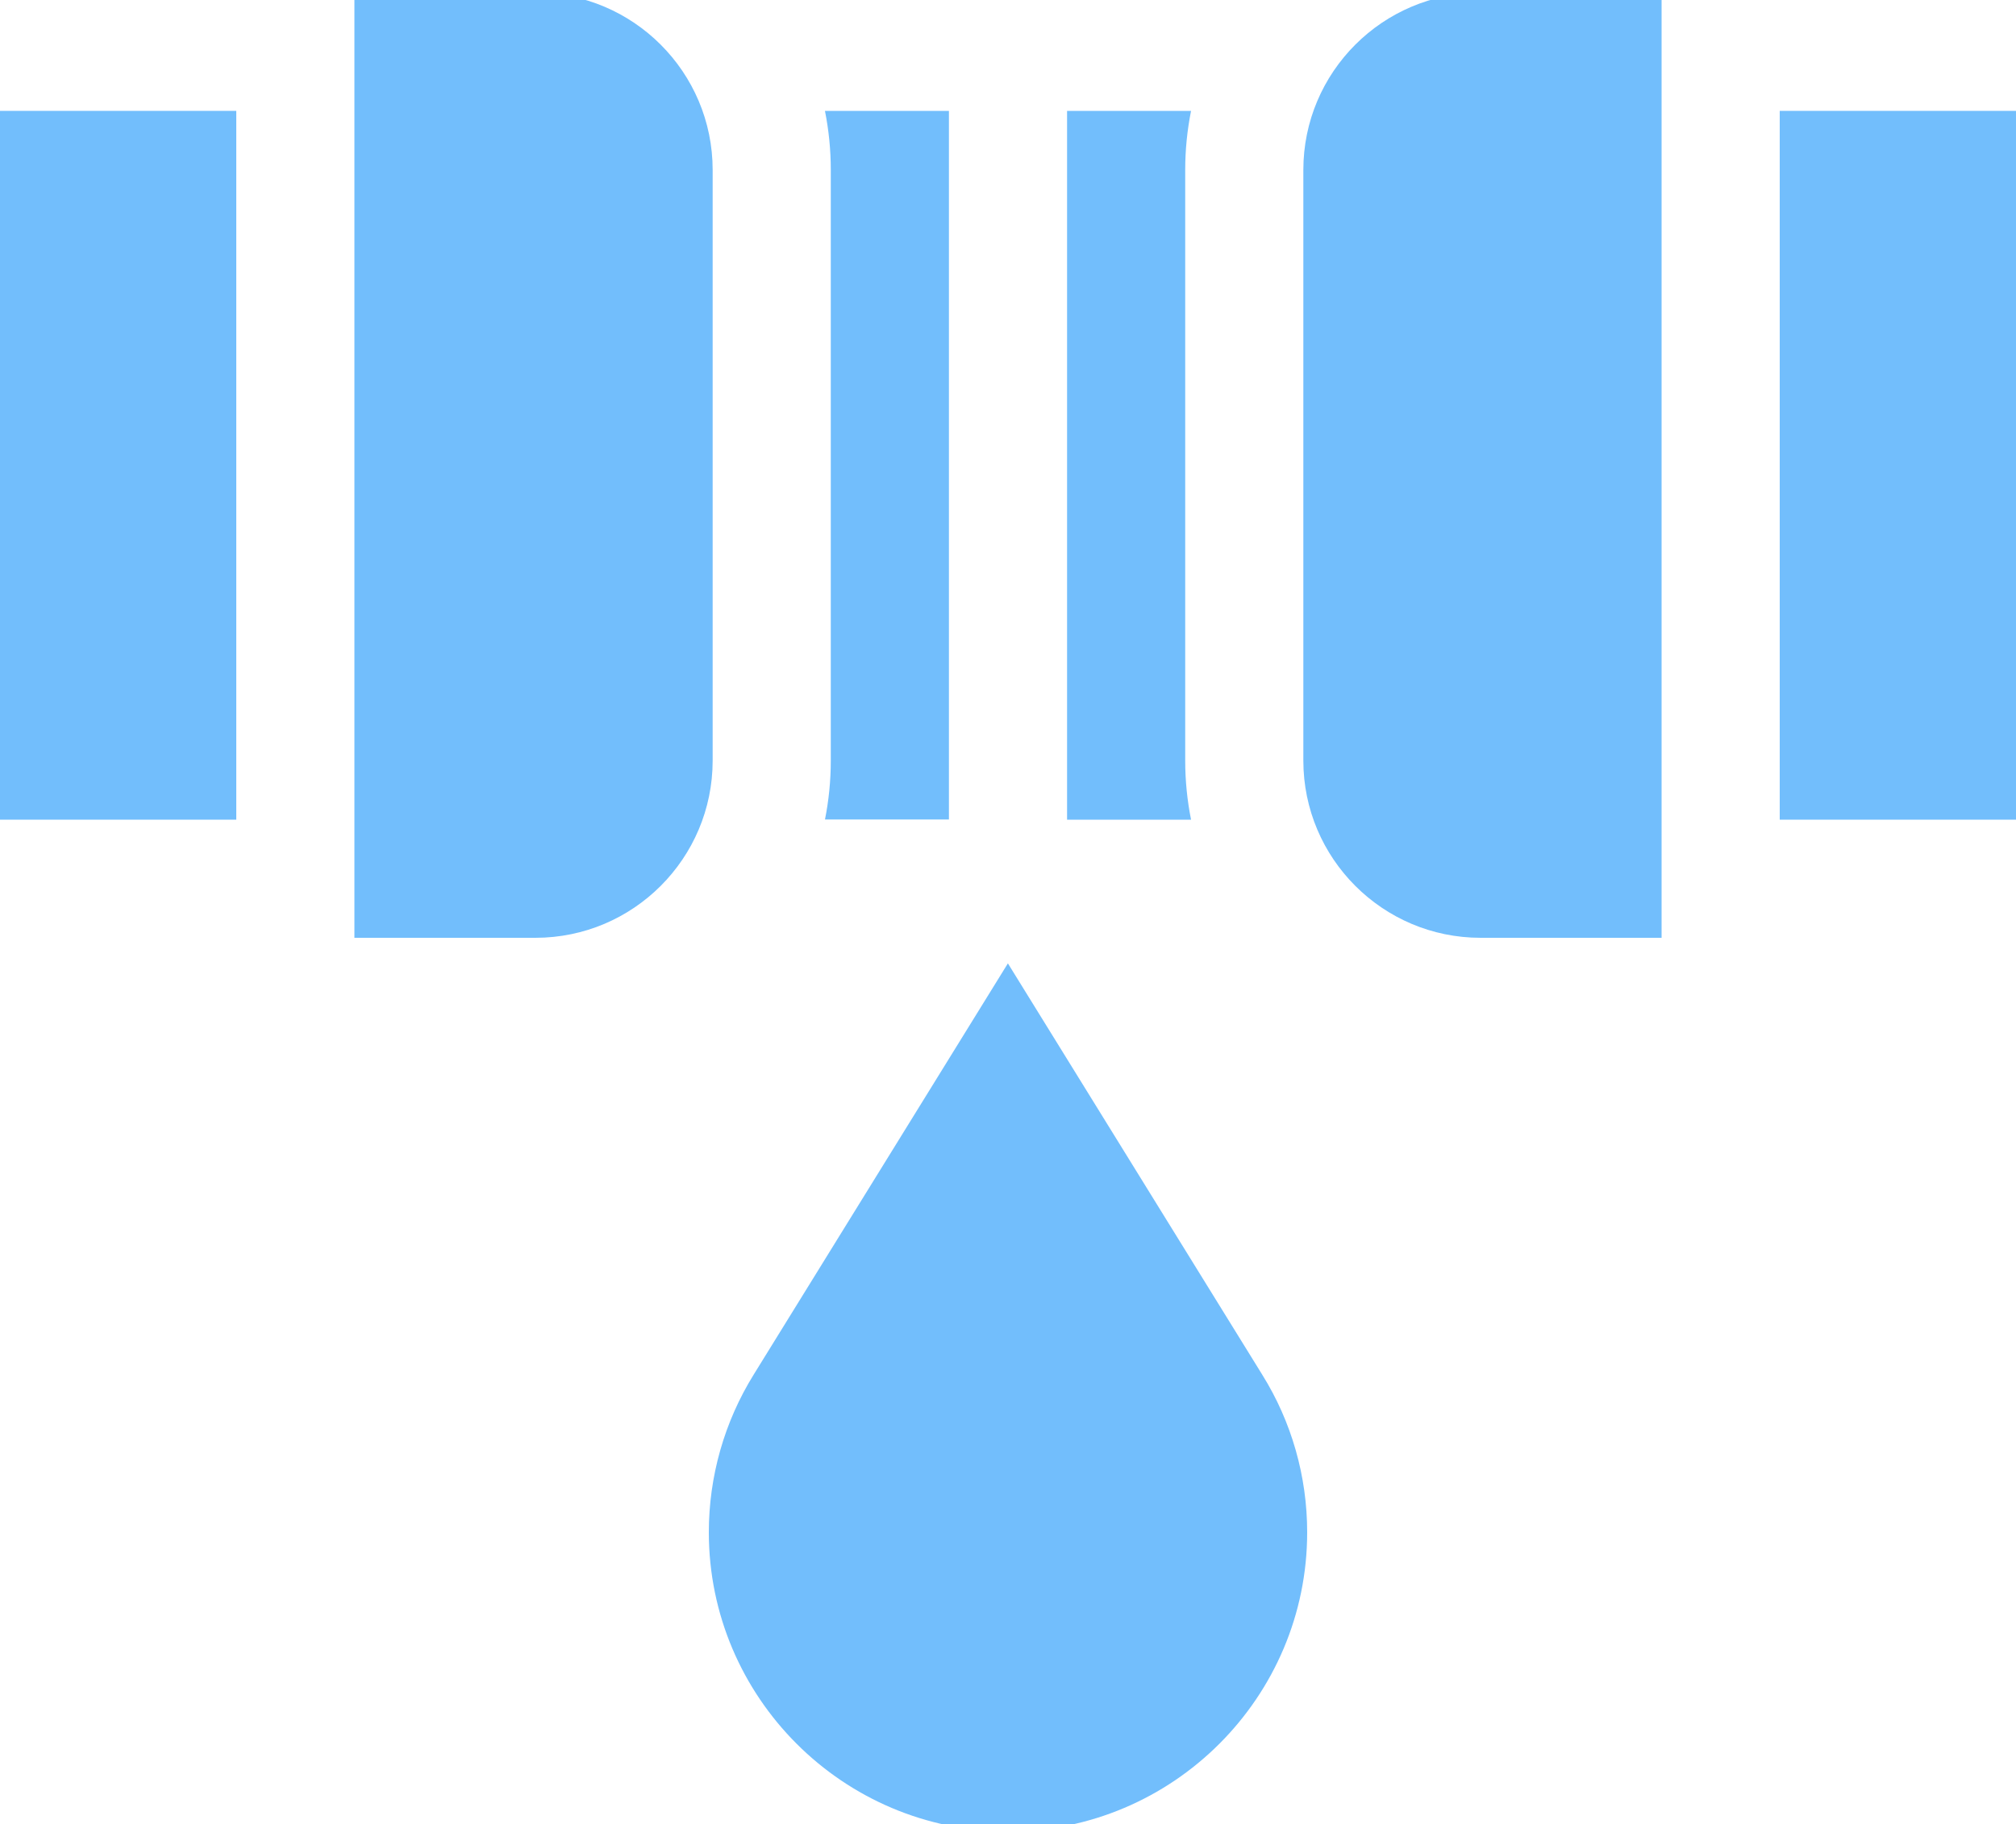
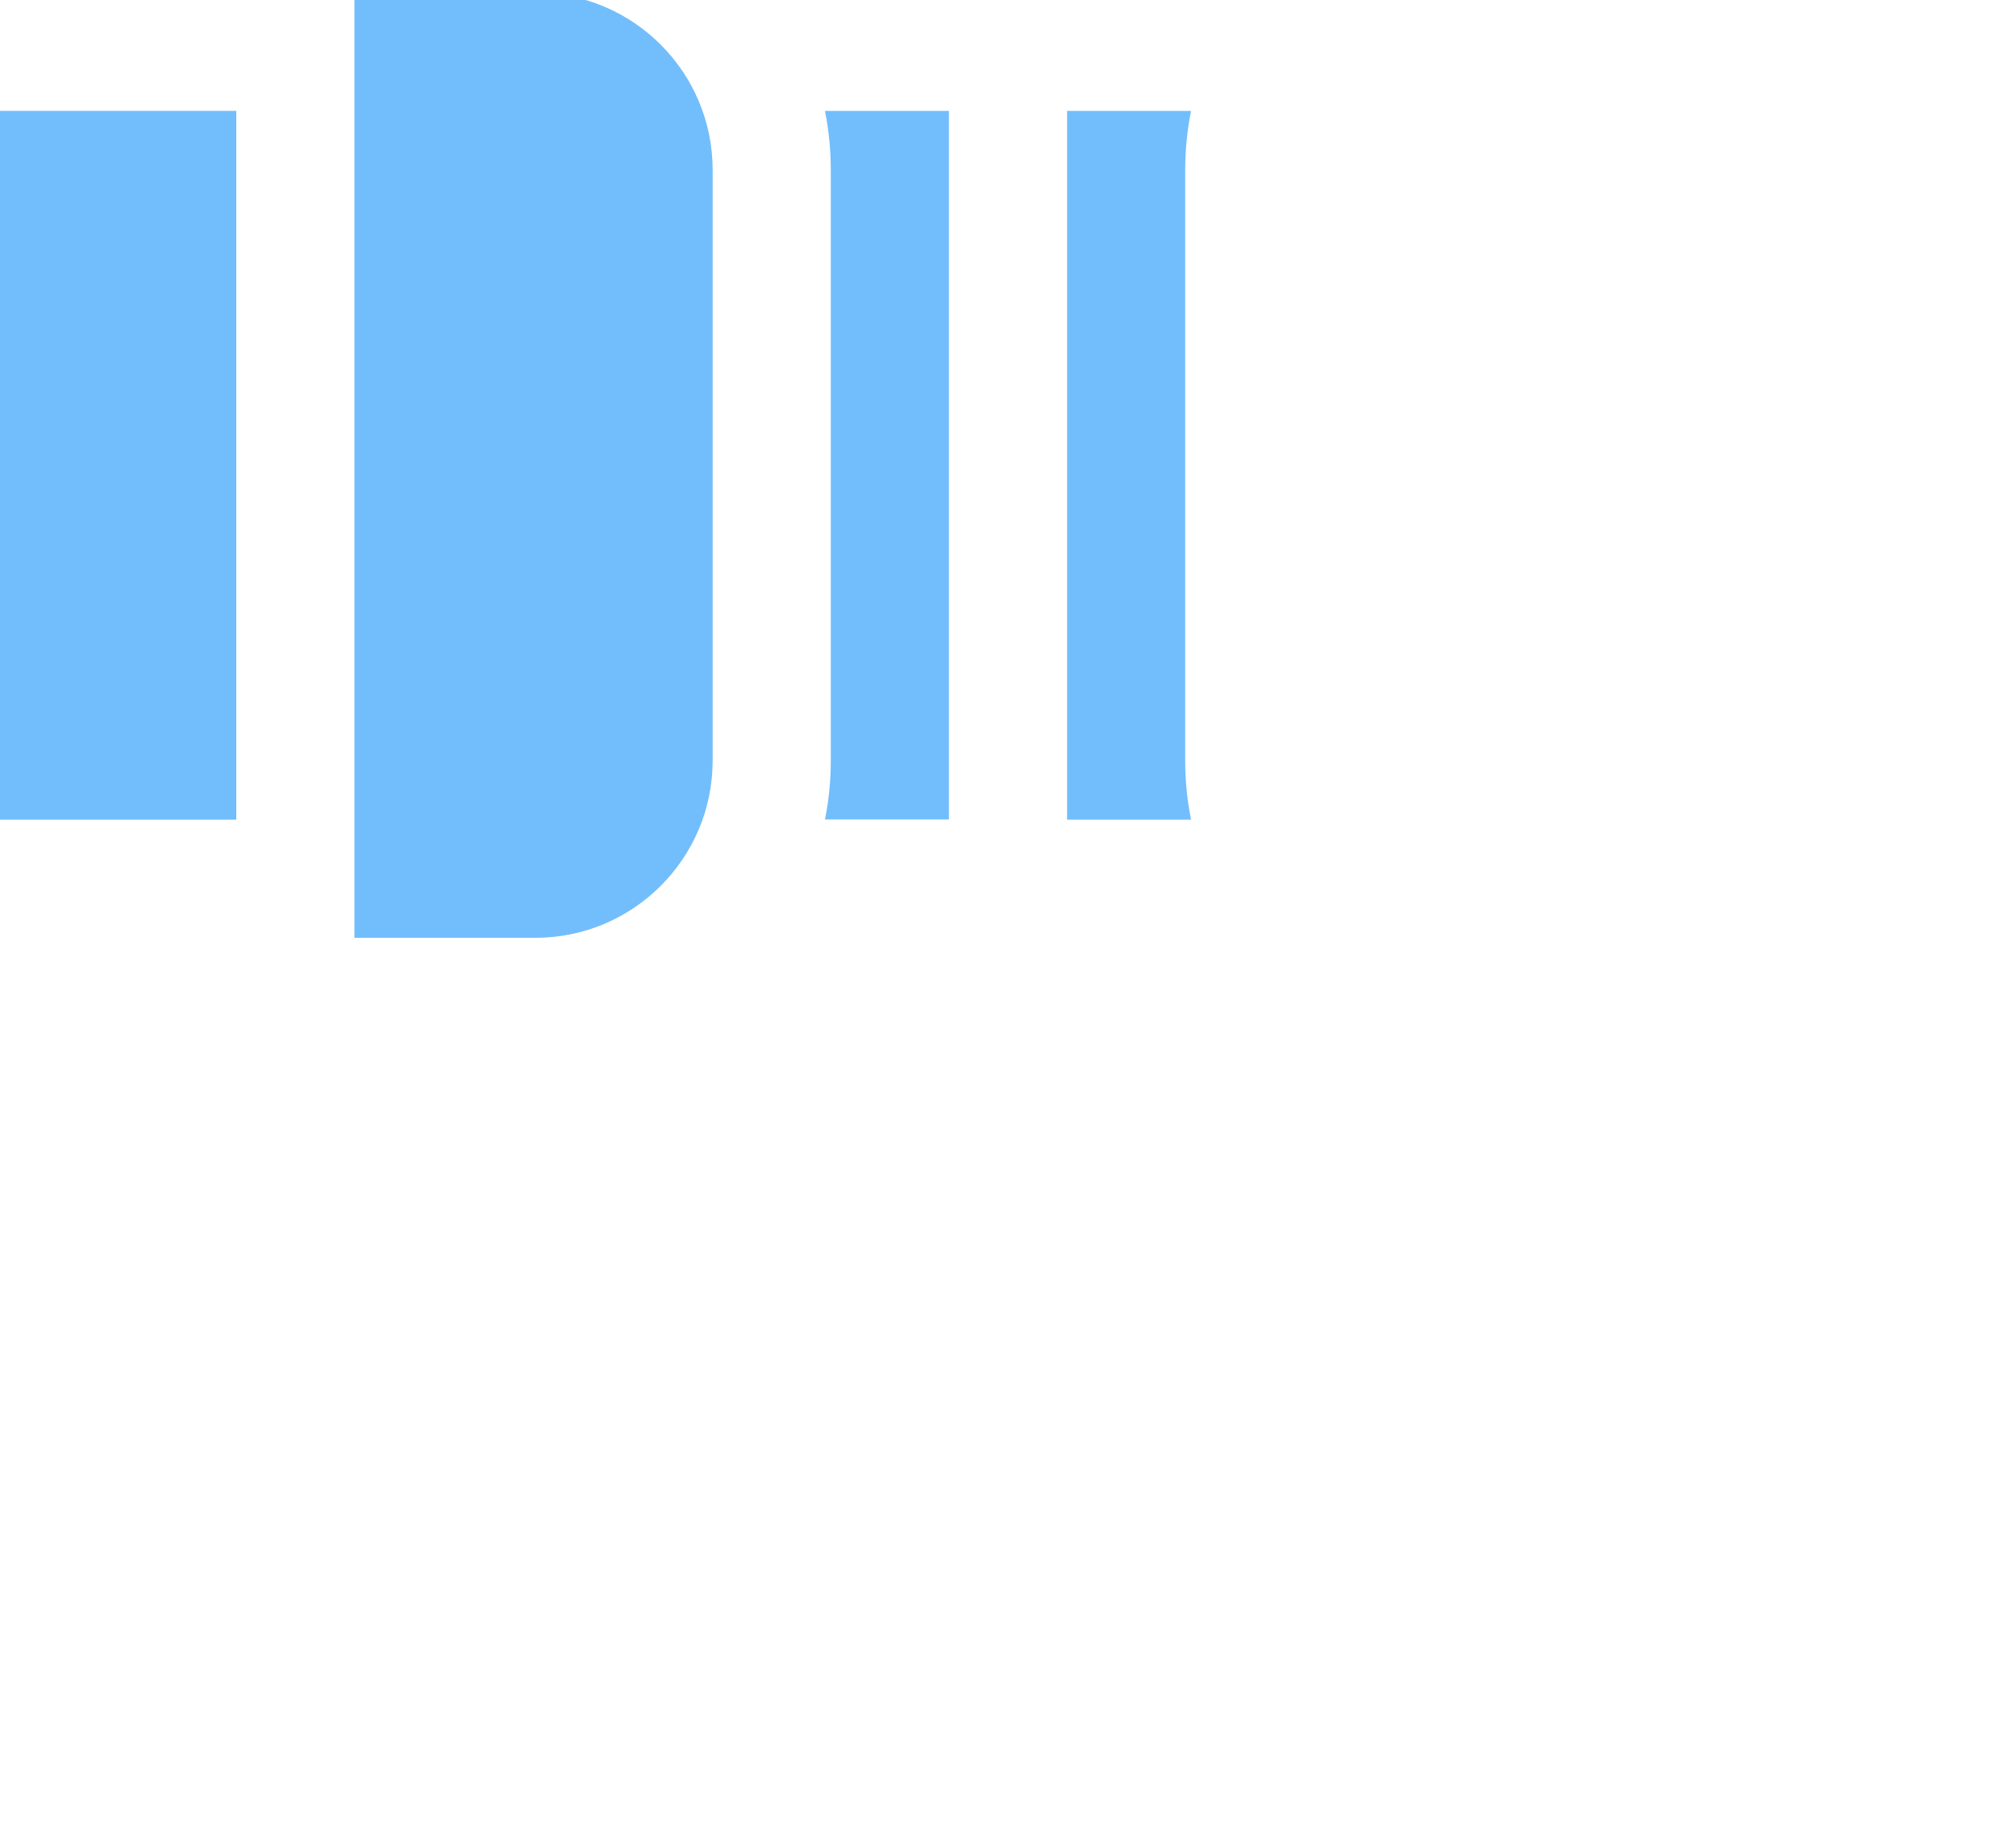
<svg xmlns="http://www.w3.org/2000/svg" id="Layer_1" viewBox="0 0 100 90.48">
  <defs>
    <style>.cls-1{fill:#72befc;}</style>
  </defs>
-   <path class="cls-1" d="m88.28,5.5h11.72v35.16h-11.72V5.5Z" />
  <path class="cls-1" d="m58.79,37.72V8.43c0-1,.1-1.98.29-2.93h-6.15v35.16h6.15c-.19-.95-.29-1.93-.29-2.93Z" />
  <path class="cls-1" d="m0,5.5h11.72v35.16H0V5.5Z" />
  <path class="cls-1" d="m40.92,40.65h6.15V5.5h-6.15c.19.95.29,1.93.29,2.93v29.3c0,1-.1,1.98-.29,2.93Z" />
  <path class="cls-1" d="m35.35,8.43C35.35,3.58,31.41-.36,26.56-.36h-8.98v46.88h8.98c4.85,0,8.79-3.94,8.79-8.79V8.43Z" />
-   <path class="cls-1" d="m64.65,8.43v29.3c0,4.85,3.94,8.79,8.79,8.79h8.98V-.36h-8.98c-4.85,0-8.79,3.94-8.79,8.79Z" />
-   <path class="cls-1" d="m50,47.78l-12.61,20.4c-1.46,2.35-2.23,5.06-2.23,7.83,0,8.18,6.66,14.84,14.84,14.84s14.84-6.66,14.84-14.84c0-2.77-.77-5.48-2.23-7.82l-12.62-20.41Z" />
</svg>